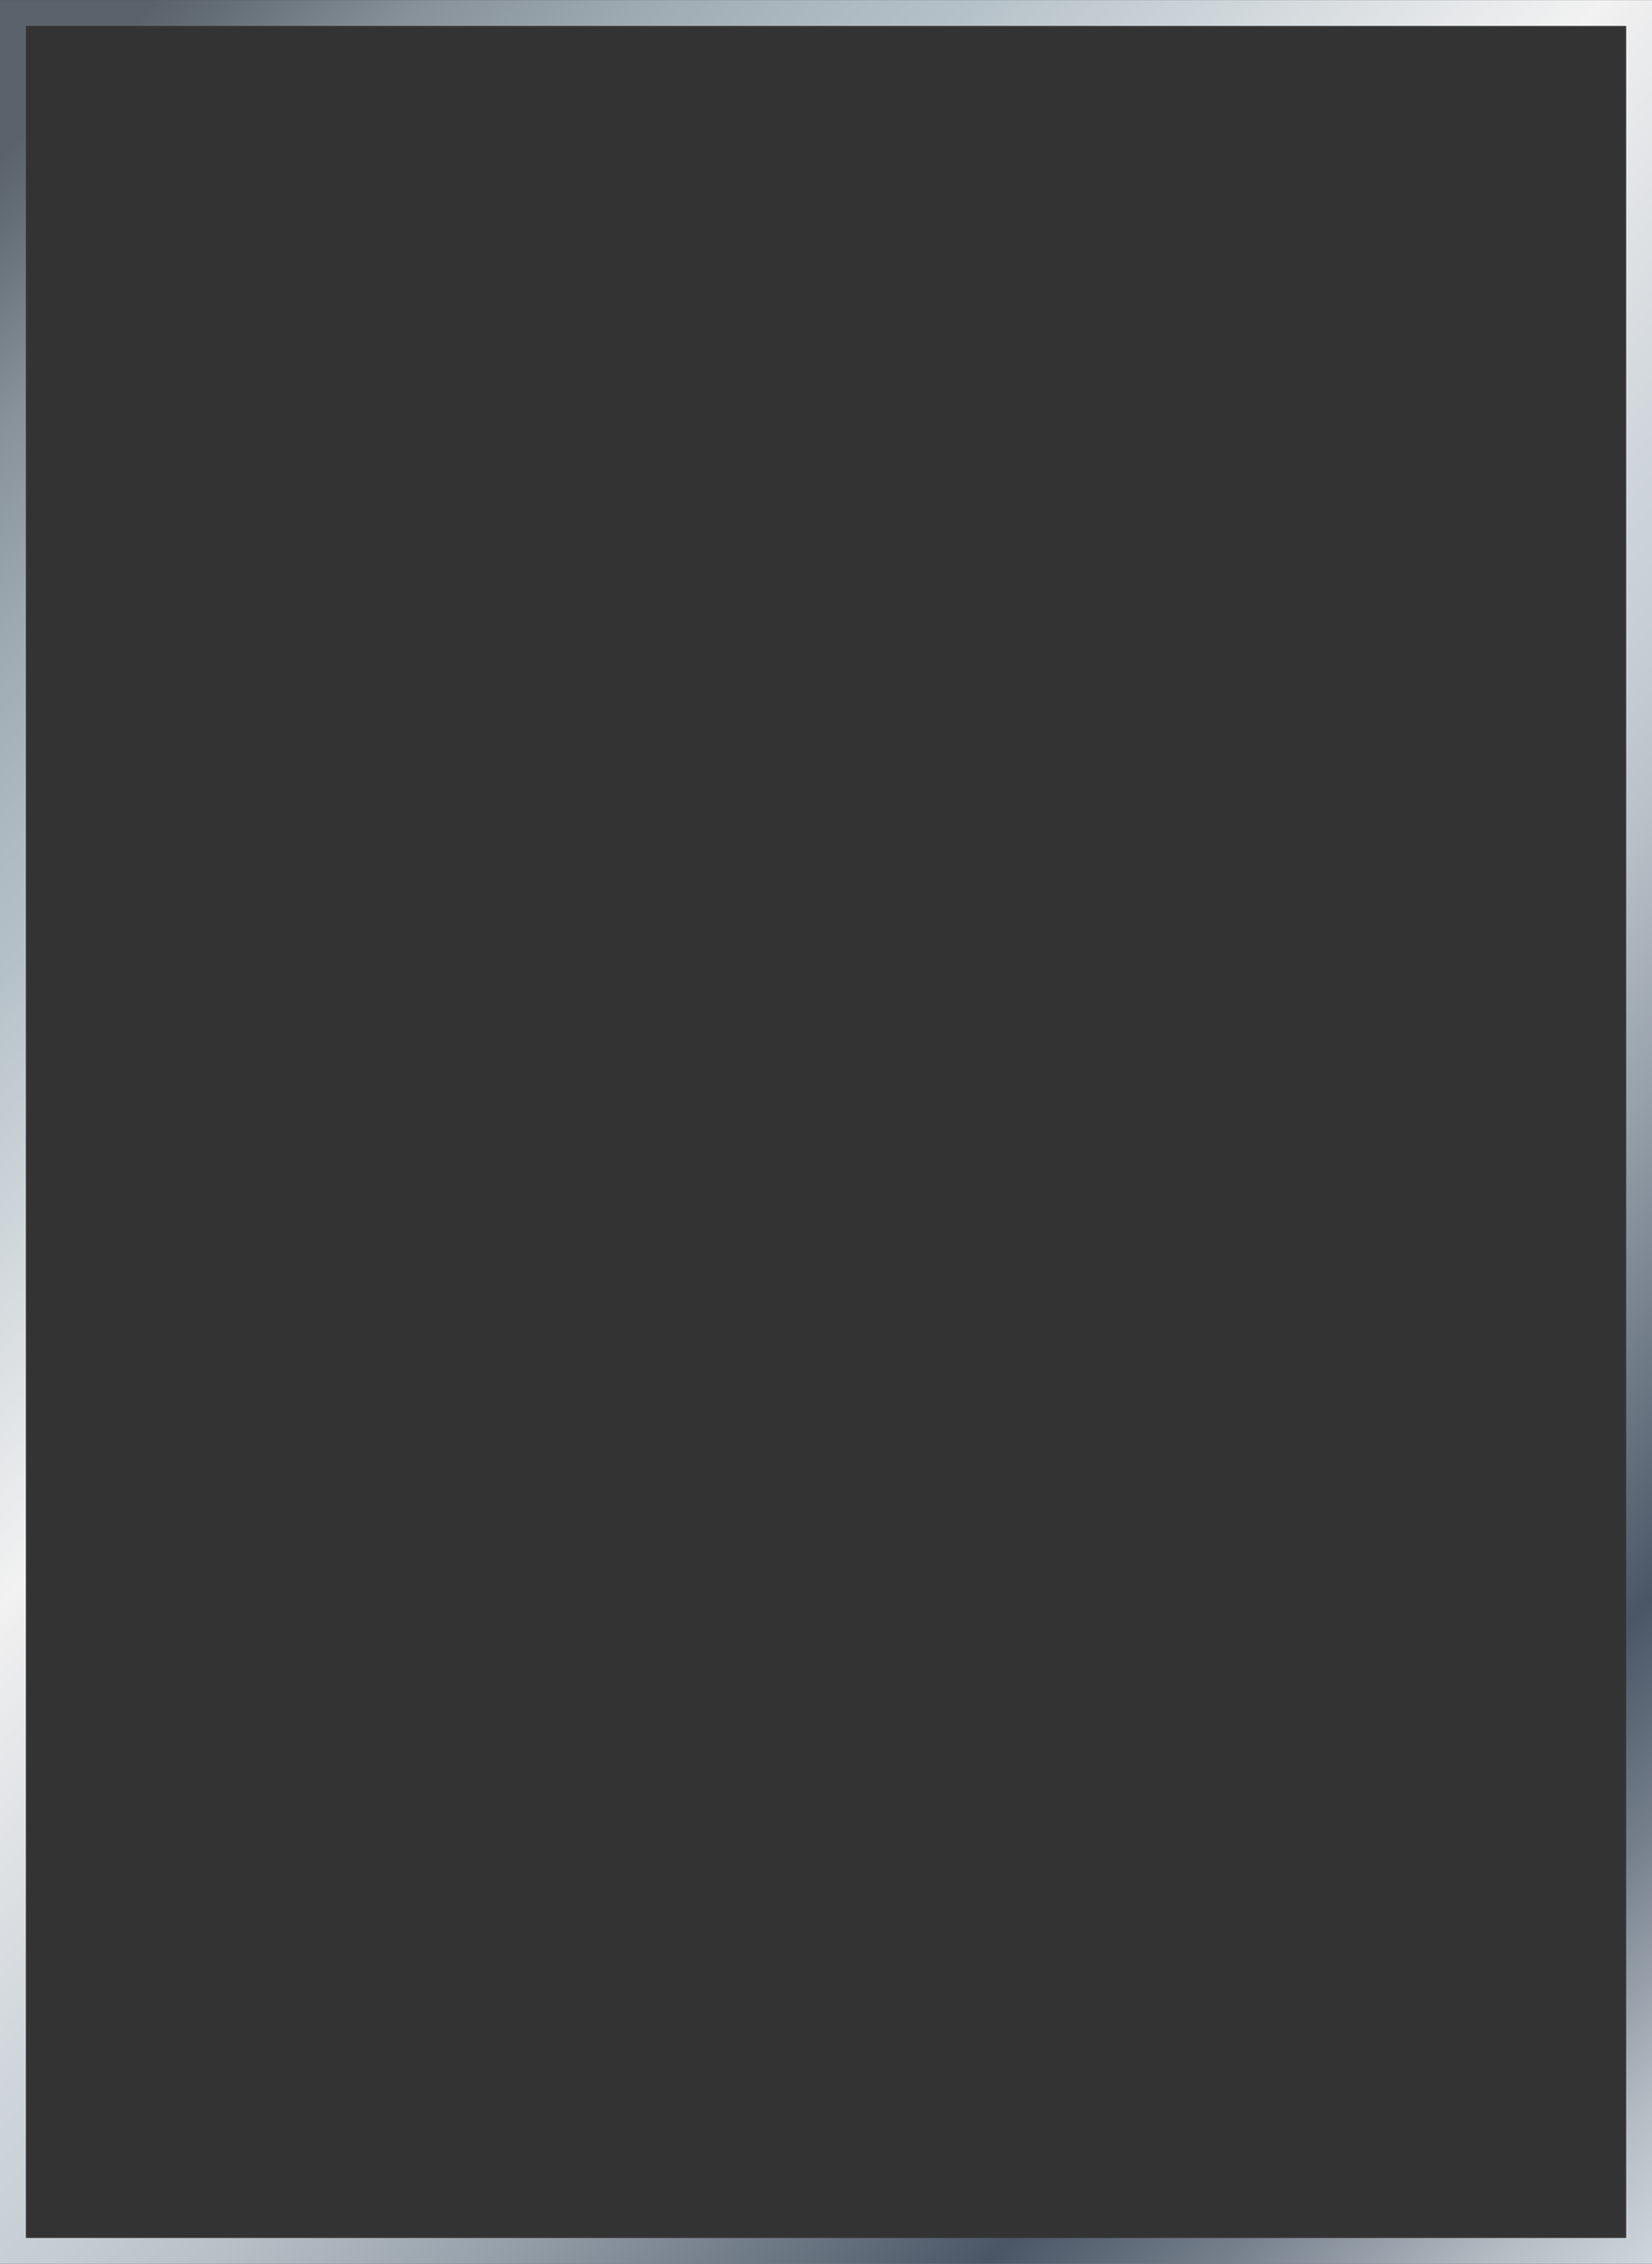
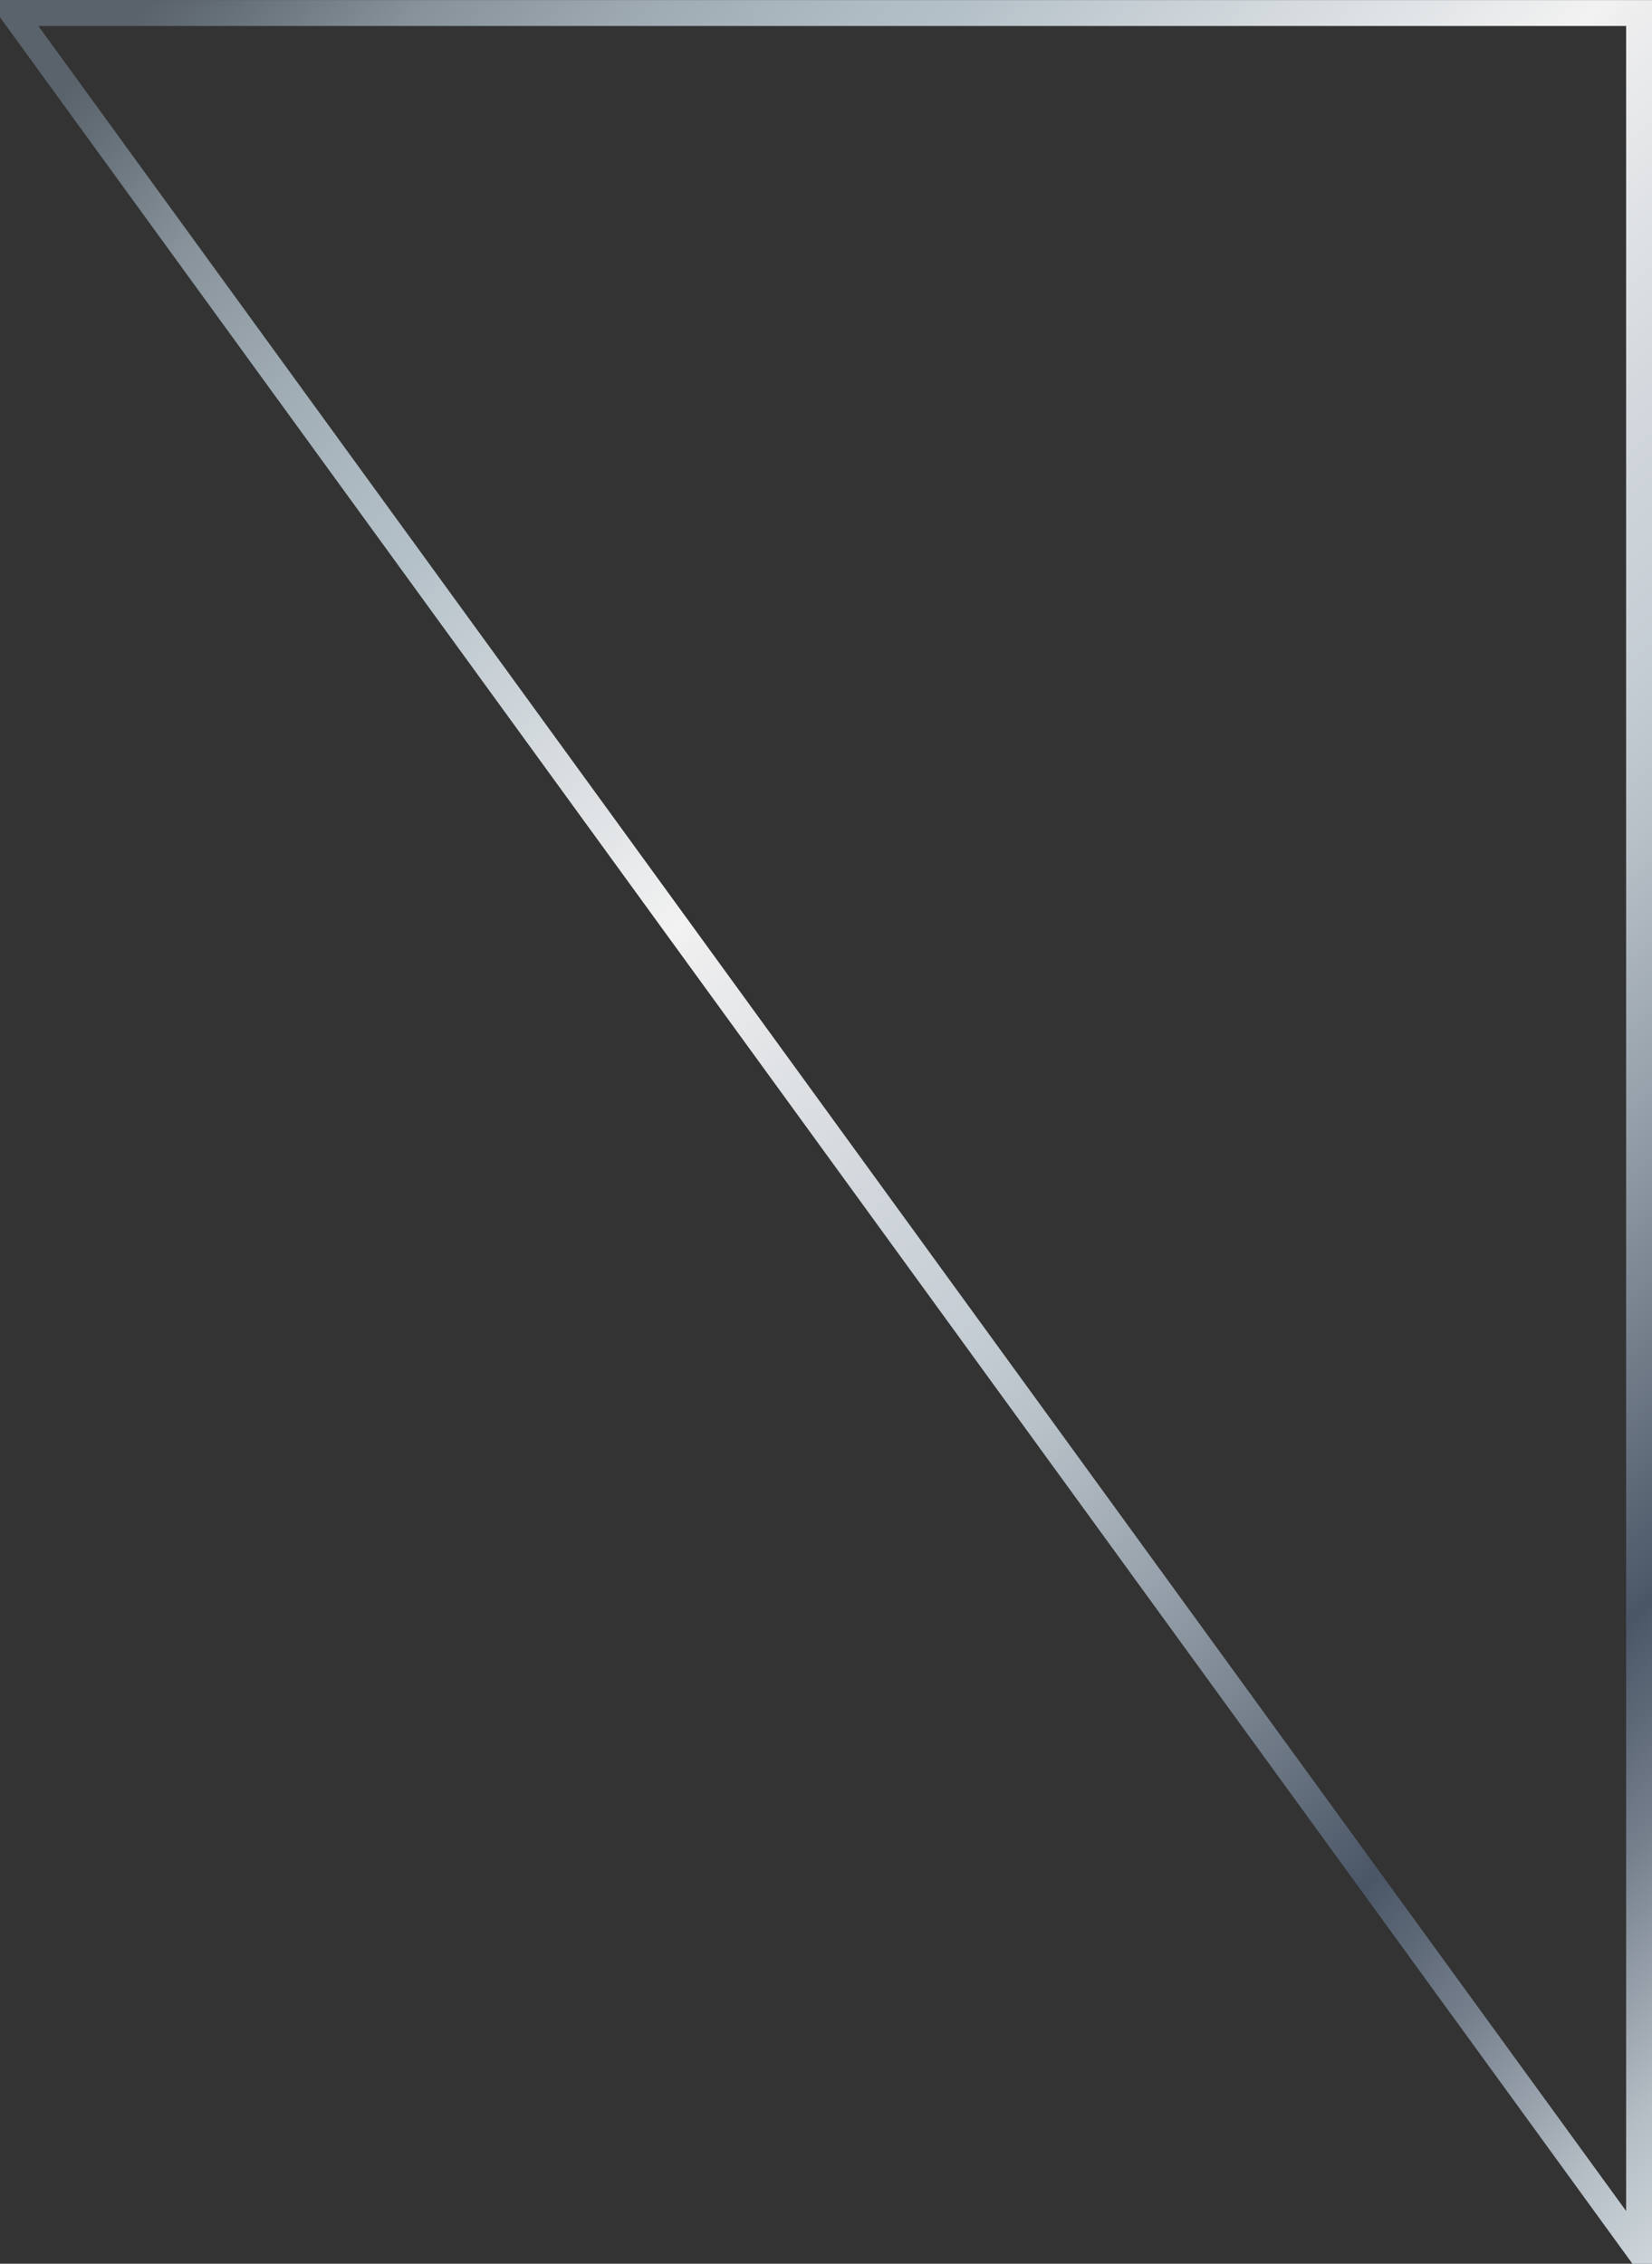
<svg xmlns="http://www.w3.org/2000/svg" xmlns:xlink="http://www.w3.org/1999/xlink" height="1310" preserveAspectRatio="xMidYMid meet" version="1.0" viewBox="-0.0 0.0 956.3 1310.3" width="956" zoomAndPan="magnify">
  <rect x="-0.0" y="0.0" width="956.3" height="1310.3" fill="#333333" stroke="none" />
  <defs>
    <linearGradient gradientUnits="userSpaceOnUse" id="a" x1="-88.51" x2="1044.83" xlink:actuate="onLoad" xlink:show="other" xlink:type="simple" y1="88.51" y2="1221.84">
      <stop offset=".04" stop-color="#5a636b" />
      <stop offset=".06" stop-color="#656f77" />
      <stop offset=".11" stop-color="#87929a" />
      <stop offset=".17" stop-color="#a0acb4" />
      <stop offset=".22" stop-color="#afbbc3" />
      <stop offset=".25" stop-color="#b5c1c9" />
      <stop offset=".3" stop-color="#c9d1d6" />
      <stop offset=".41" stop-color="#f2f2f2" />
      <stop offset=".42" stop-color="#eeeeef" />
      <stop offset=".53" stop-color="#d0d6db" />
      <stop offset=".59" stop-color="#c5cdd4" />
      <stop offset=".63" stop-color="#b8c1c8" />
      <stop offset=".7" stop-color="#97a1ab" />
      <stop offset=".79" stop-color="#636e7c" />
      <stop offset=".83" stop-color="#4a5666" />
      <stop offset=".89" stop-color="#76808d" />
      <stop offset=".96" stop-color="#b5bec5" />
      <stop offset="1" stop-color="#ced6db" />
    </linearGradient>
  </defs>
  <g>
-     <path d="M7.5 7.5H948.82V1302.85H7.5z" fill="none" stroke="url(#a)" stroke-miterlimit="10" stroke-width="15" />
+     <path d="M7.5 7.5H948.82V1302.85z" fill="none" stroke="url(#a)" stroke-miterlimit="10" stroke-width="15" />
  </g>
</svg>